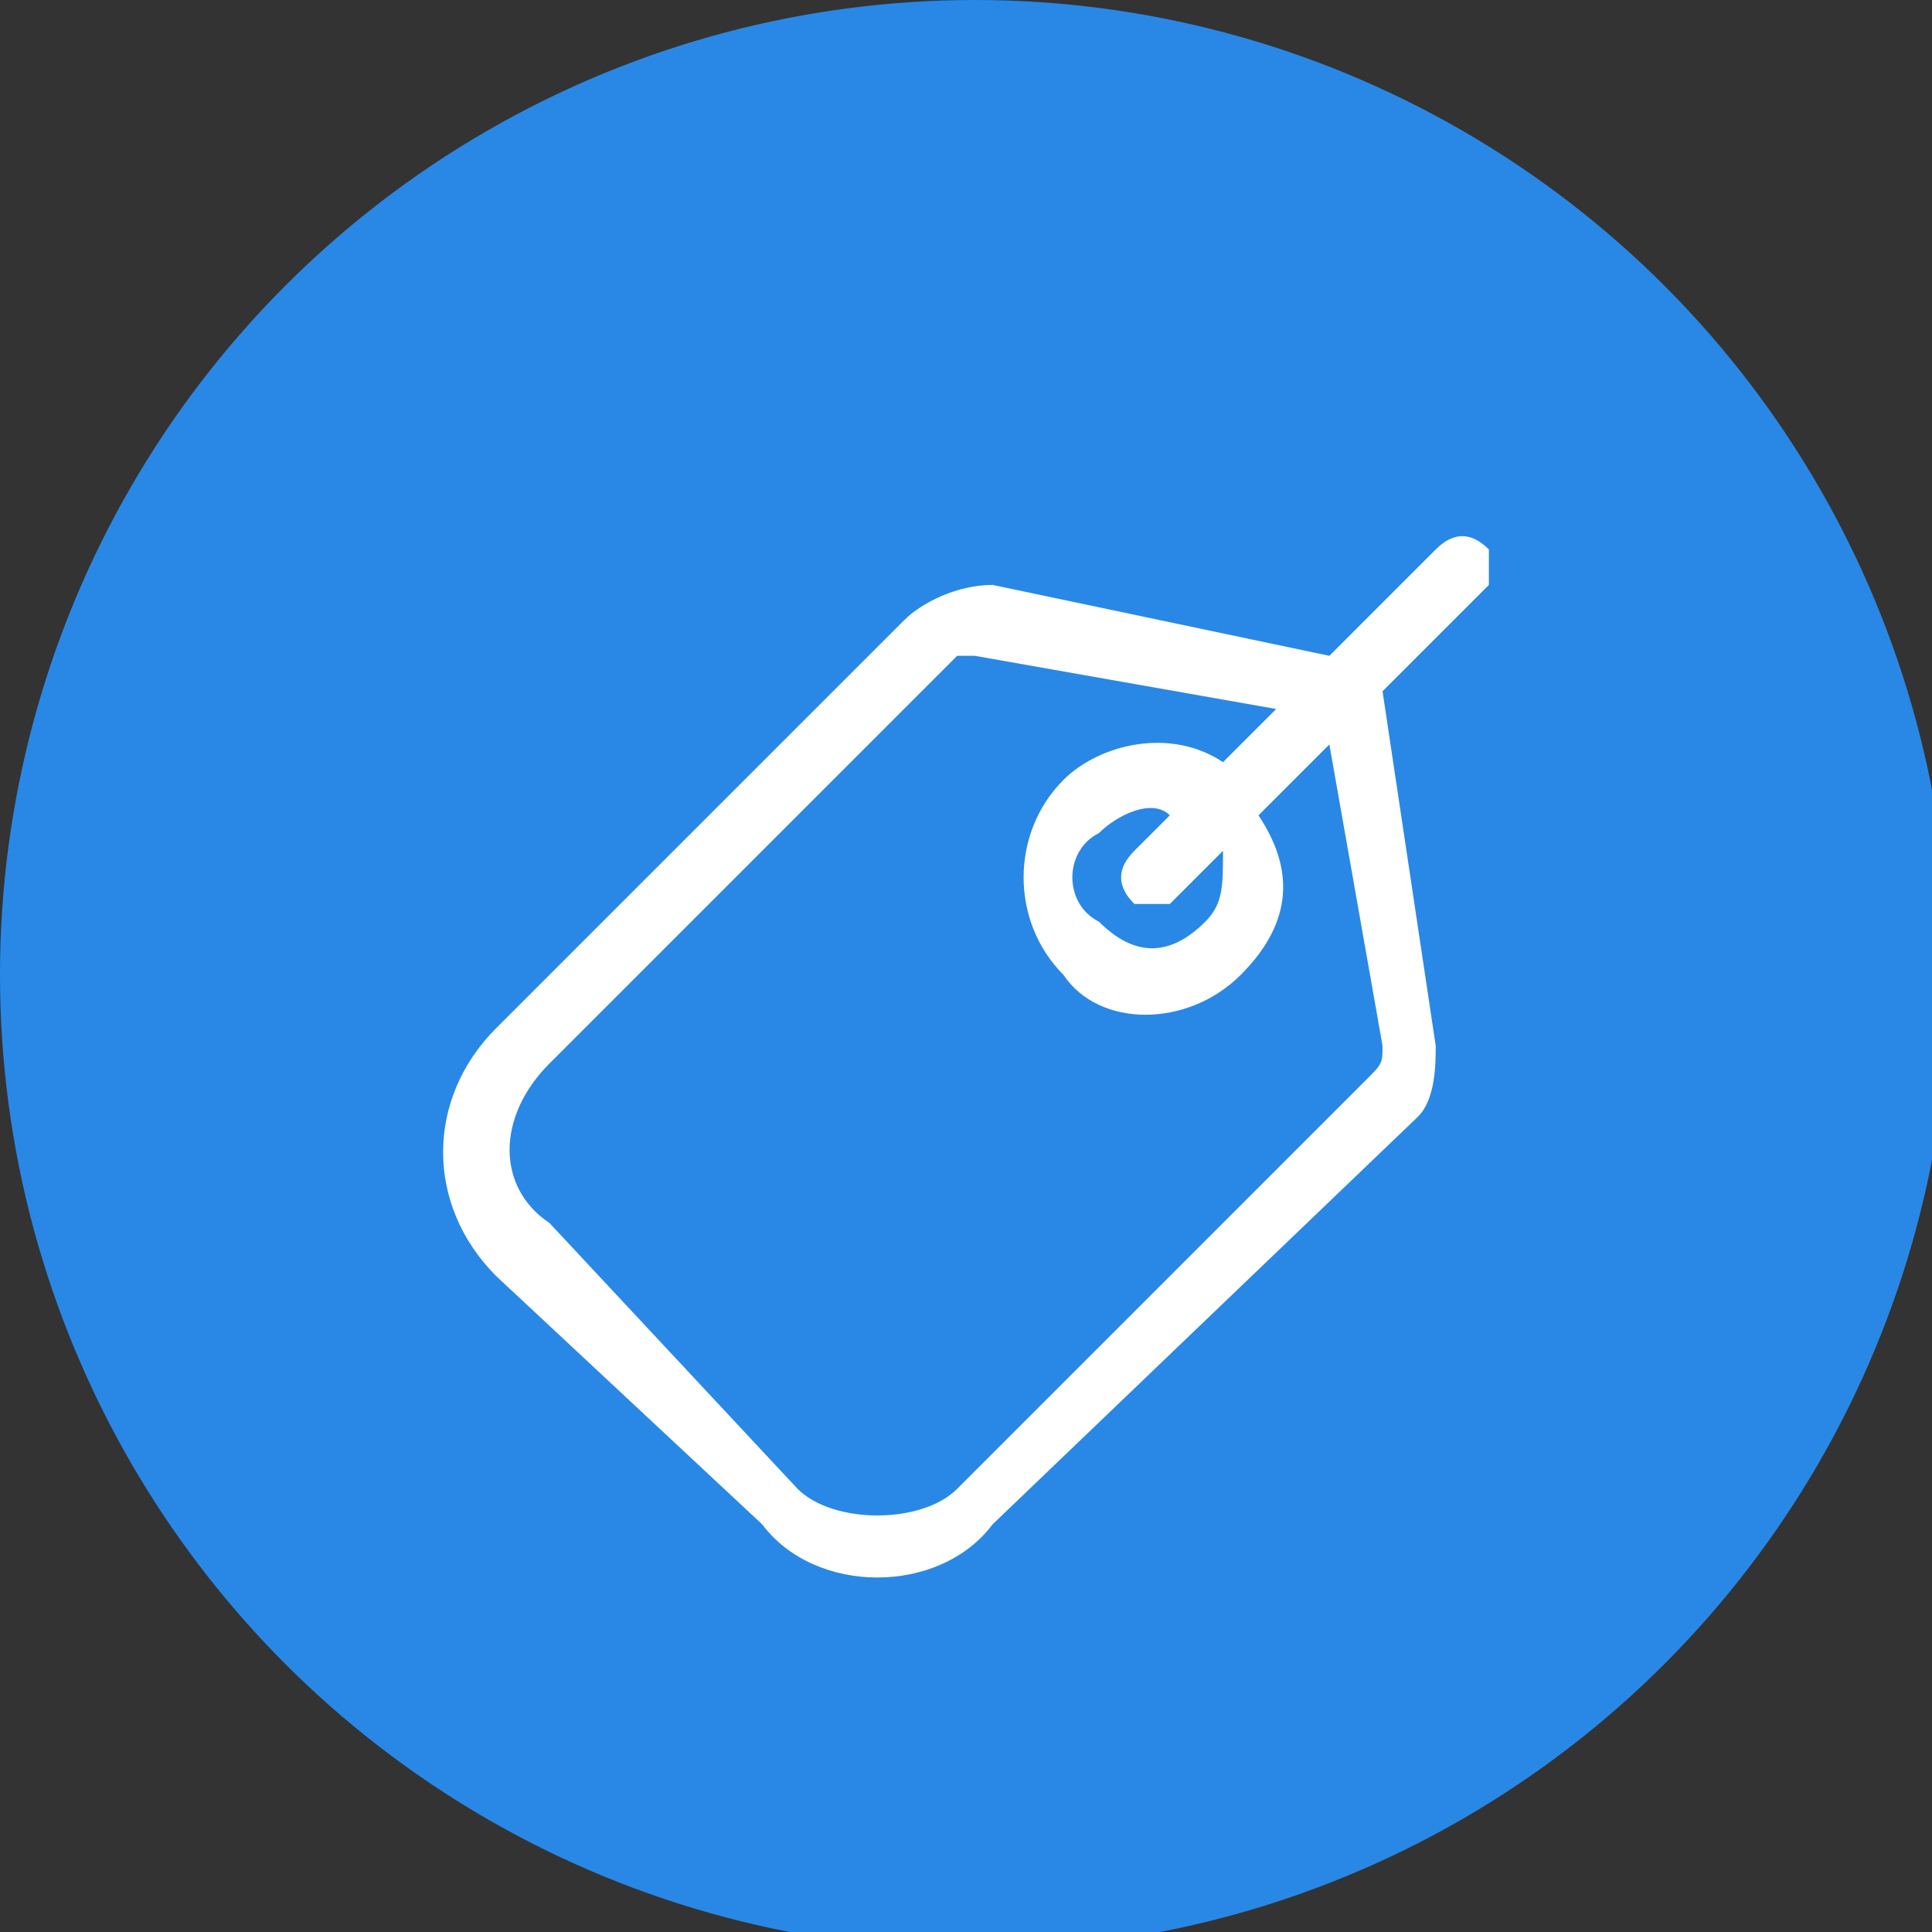
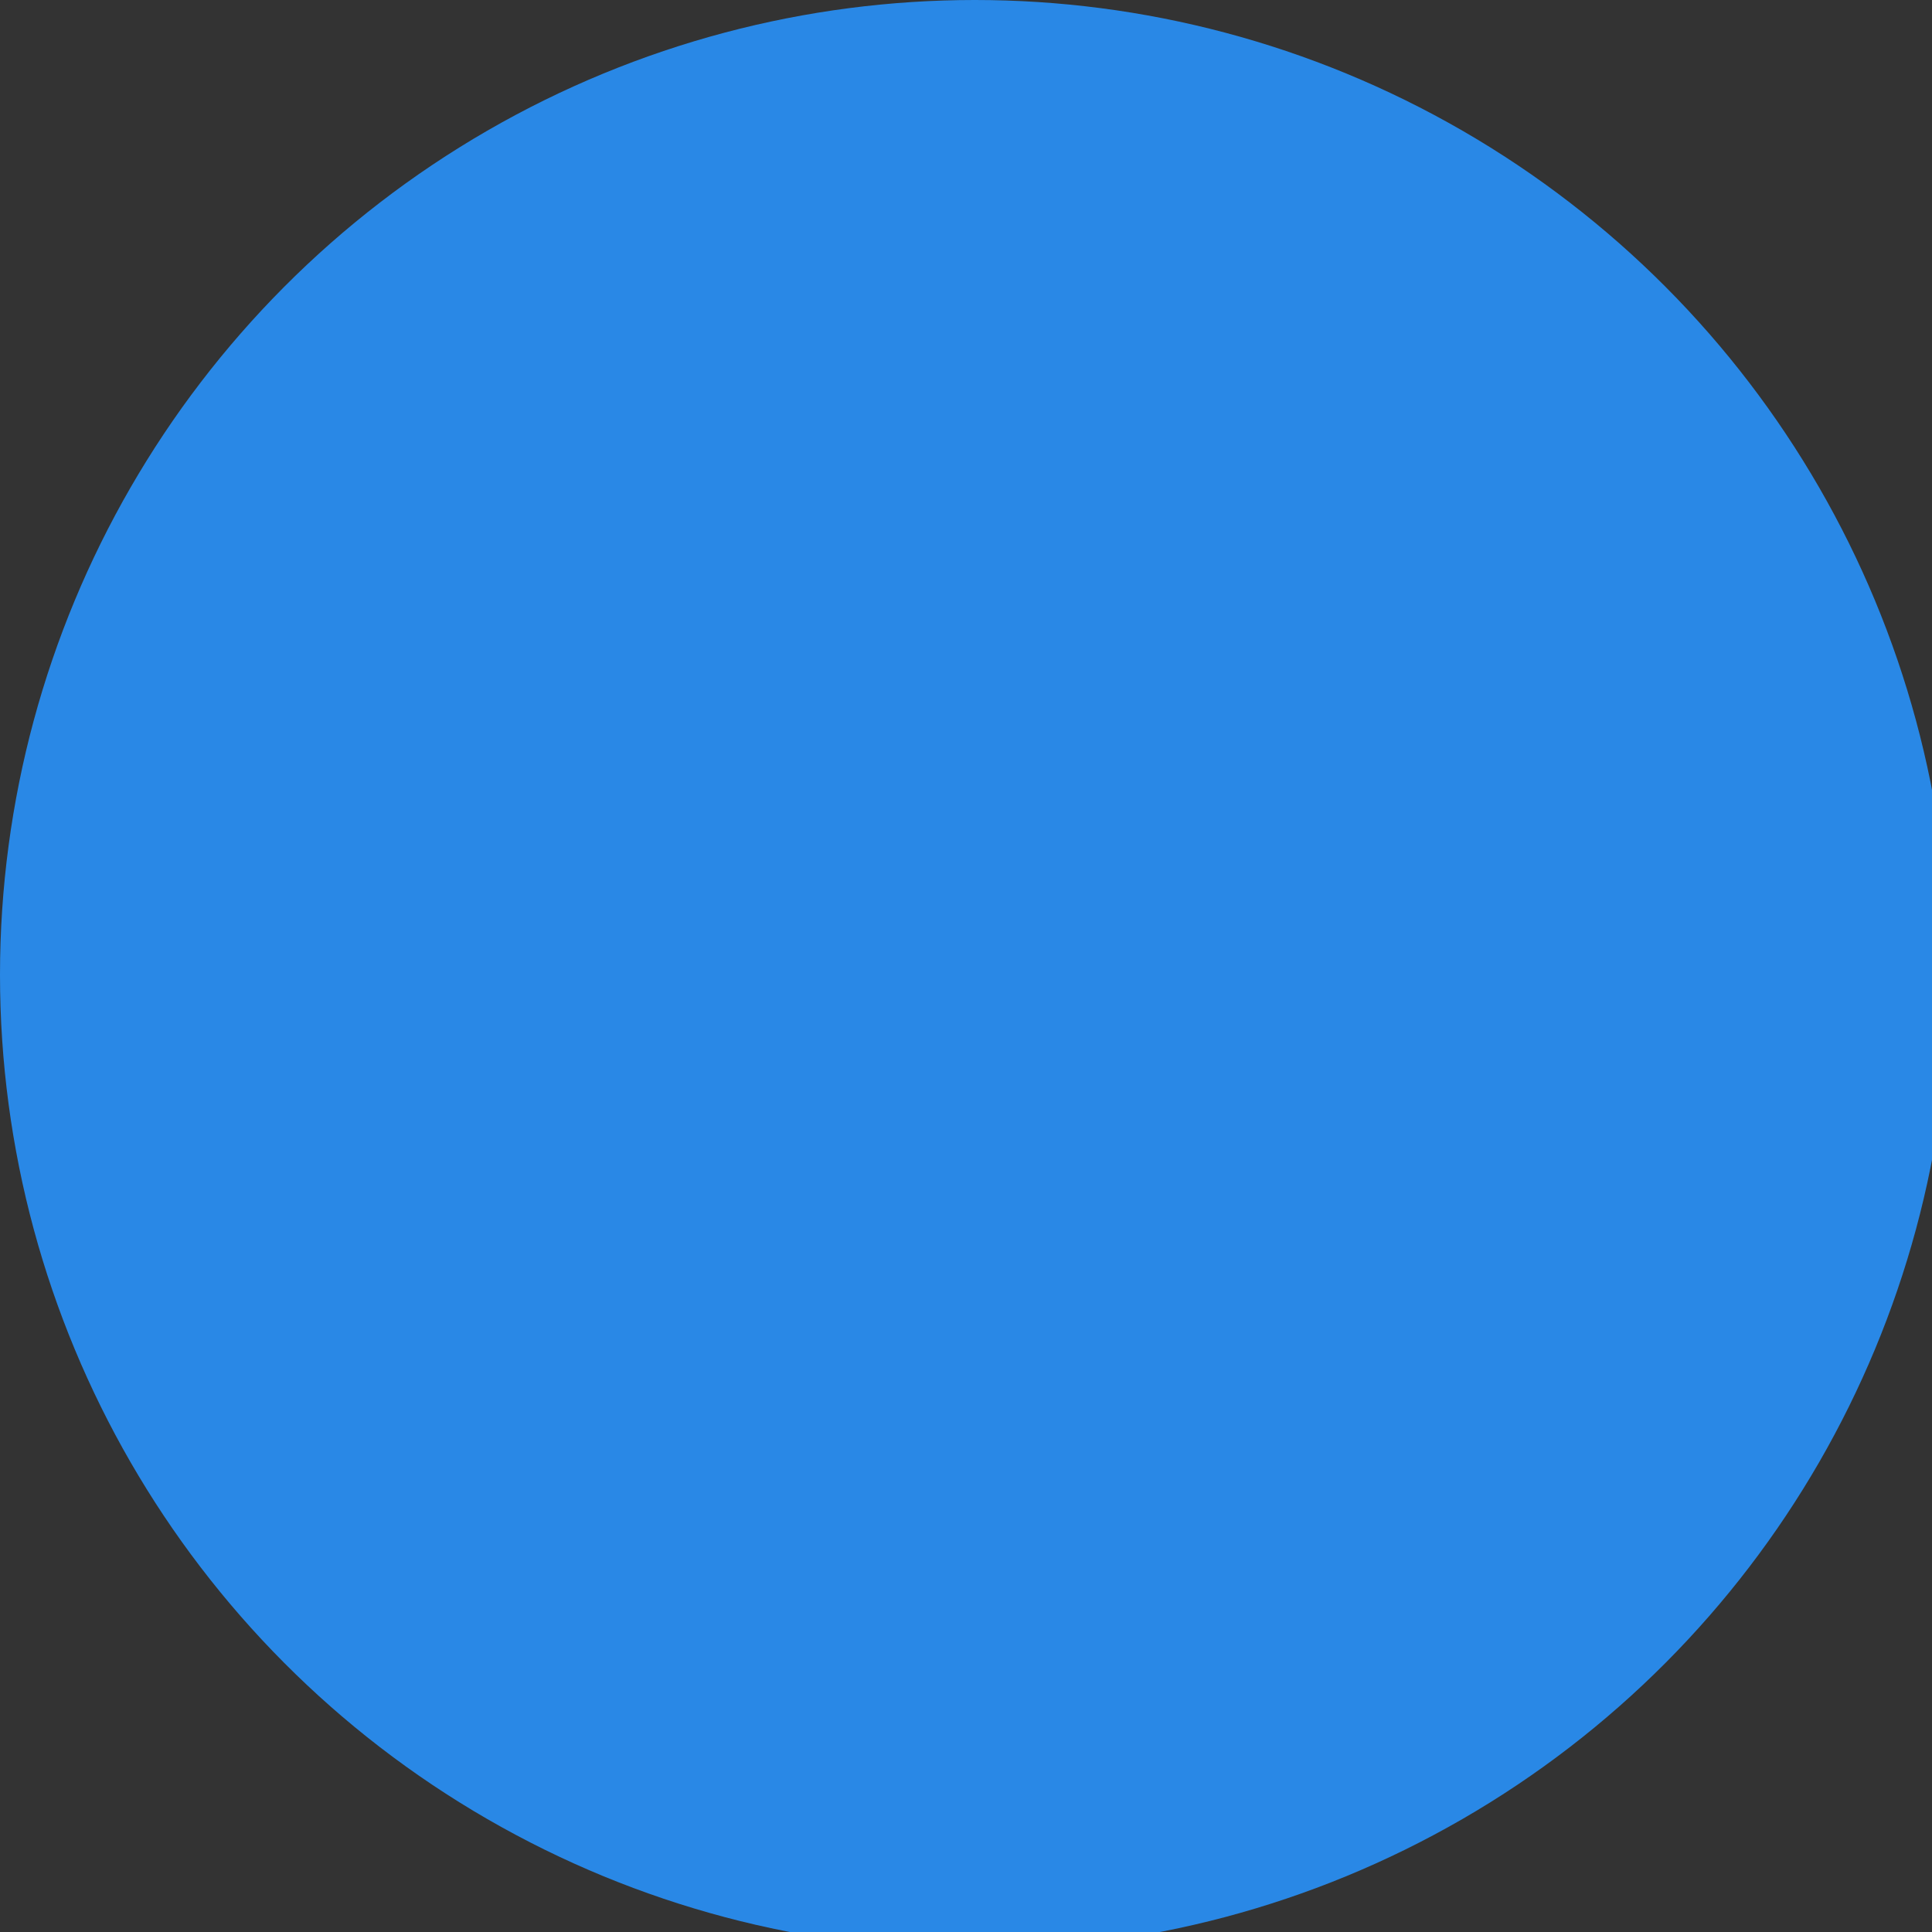
<svg xmlns="http://www.w3.org/2000/svg" xml:space="preserve" width="13.226mm" height="13.226mm" style="shape-rendering:geometricPrecision; text-rendering:geometricPrecision; image-rendering:optimizeQuality; fill-rule:evenodd; clip-rule:evenodd" viewBox="0 0 109 109">
  <rect x="0" y="0" width="109" height="109" fill="#333333" stroke="none" />
  <defs>
    <style type="text/css">  .fil0 {fill:#2988E6} .fil1 {fill:white}  </style>
  </defs>
  <g id="Слой_x0020_1">
    <circle class="fil0" cx="55" cy="55" r="55" />
    <g id="_776993136">
      <g>
-         <path class="fil1" d="M84 31c-1,-1 -2,-1 -3,0l-6 6 -19 -4c-2,0 -4,1 -5,2l-23 23c-4,4 -4,10 0,14l15 14c3,4 10,4 13,0l24 -23c1,-1 1,-3 1,-4l-3 -20 6 -6c0,-1 0,-2 0,-2l0 0zm-7 30l-23 23c-2,2 -7,2 -9,0l-14 -15c-3,-2 -3,-6 0,-9l23 -23c0,0 1,0 1,0l17 3 -3 3c-3,-2 -7,-1 -9,1 -3,3 -3,8 0,11 2,3 7,3 10,0 3,-3 3,-6 1,-9l4 -4 3 17c0,1 0,1 -1,2l0 0zm-13 -10c0,0 2,0 2,0l3 -3c0,2 0,3 -1,4 -2,2 -4,2 -6,0 -2,-1 -2,-4 0,-5 1,-1 3,-2 4,-1l-2 2c-1,1 -1,2 0,3l0 0zm0 0z" data-original="#000000" />
-       </g>
+         </g>
    </g>
  </g>
</svg>